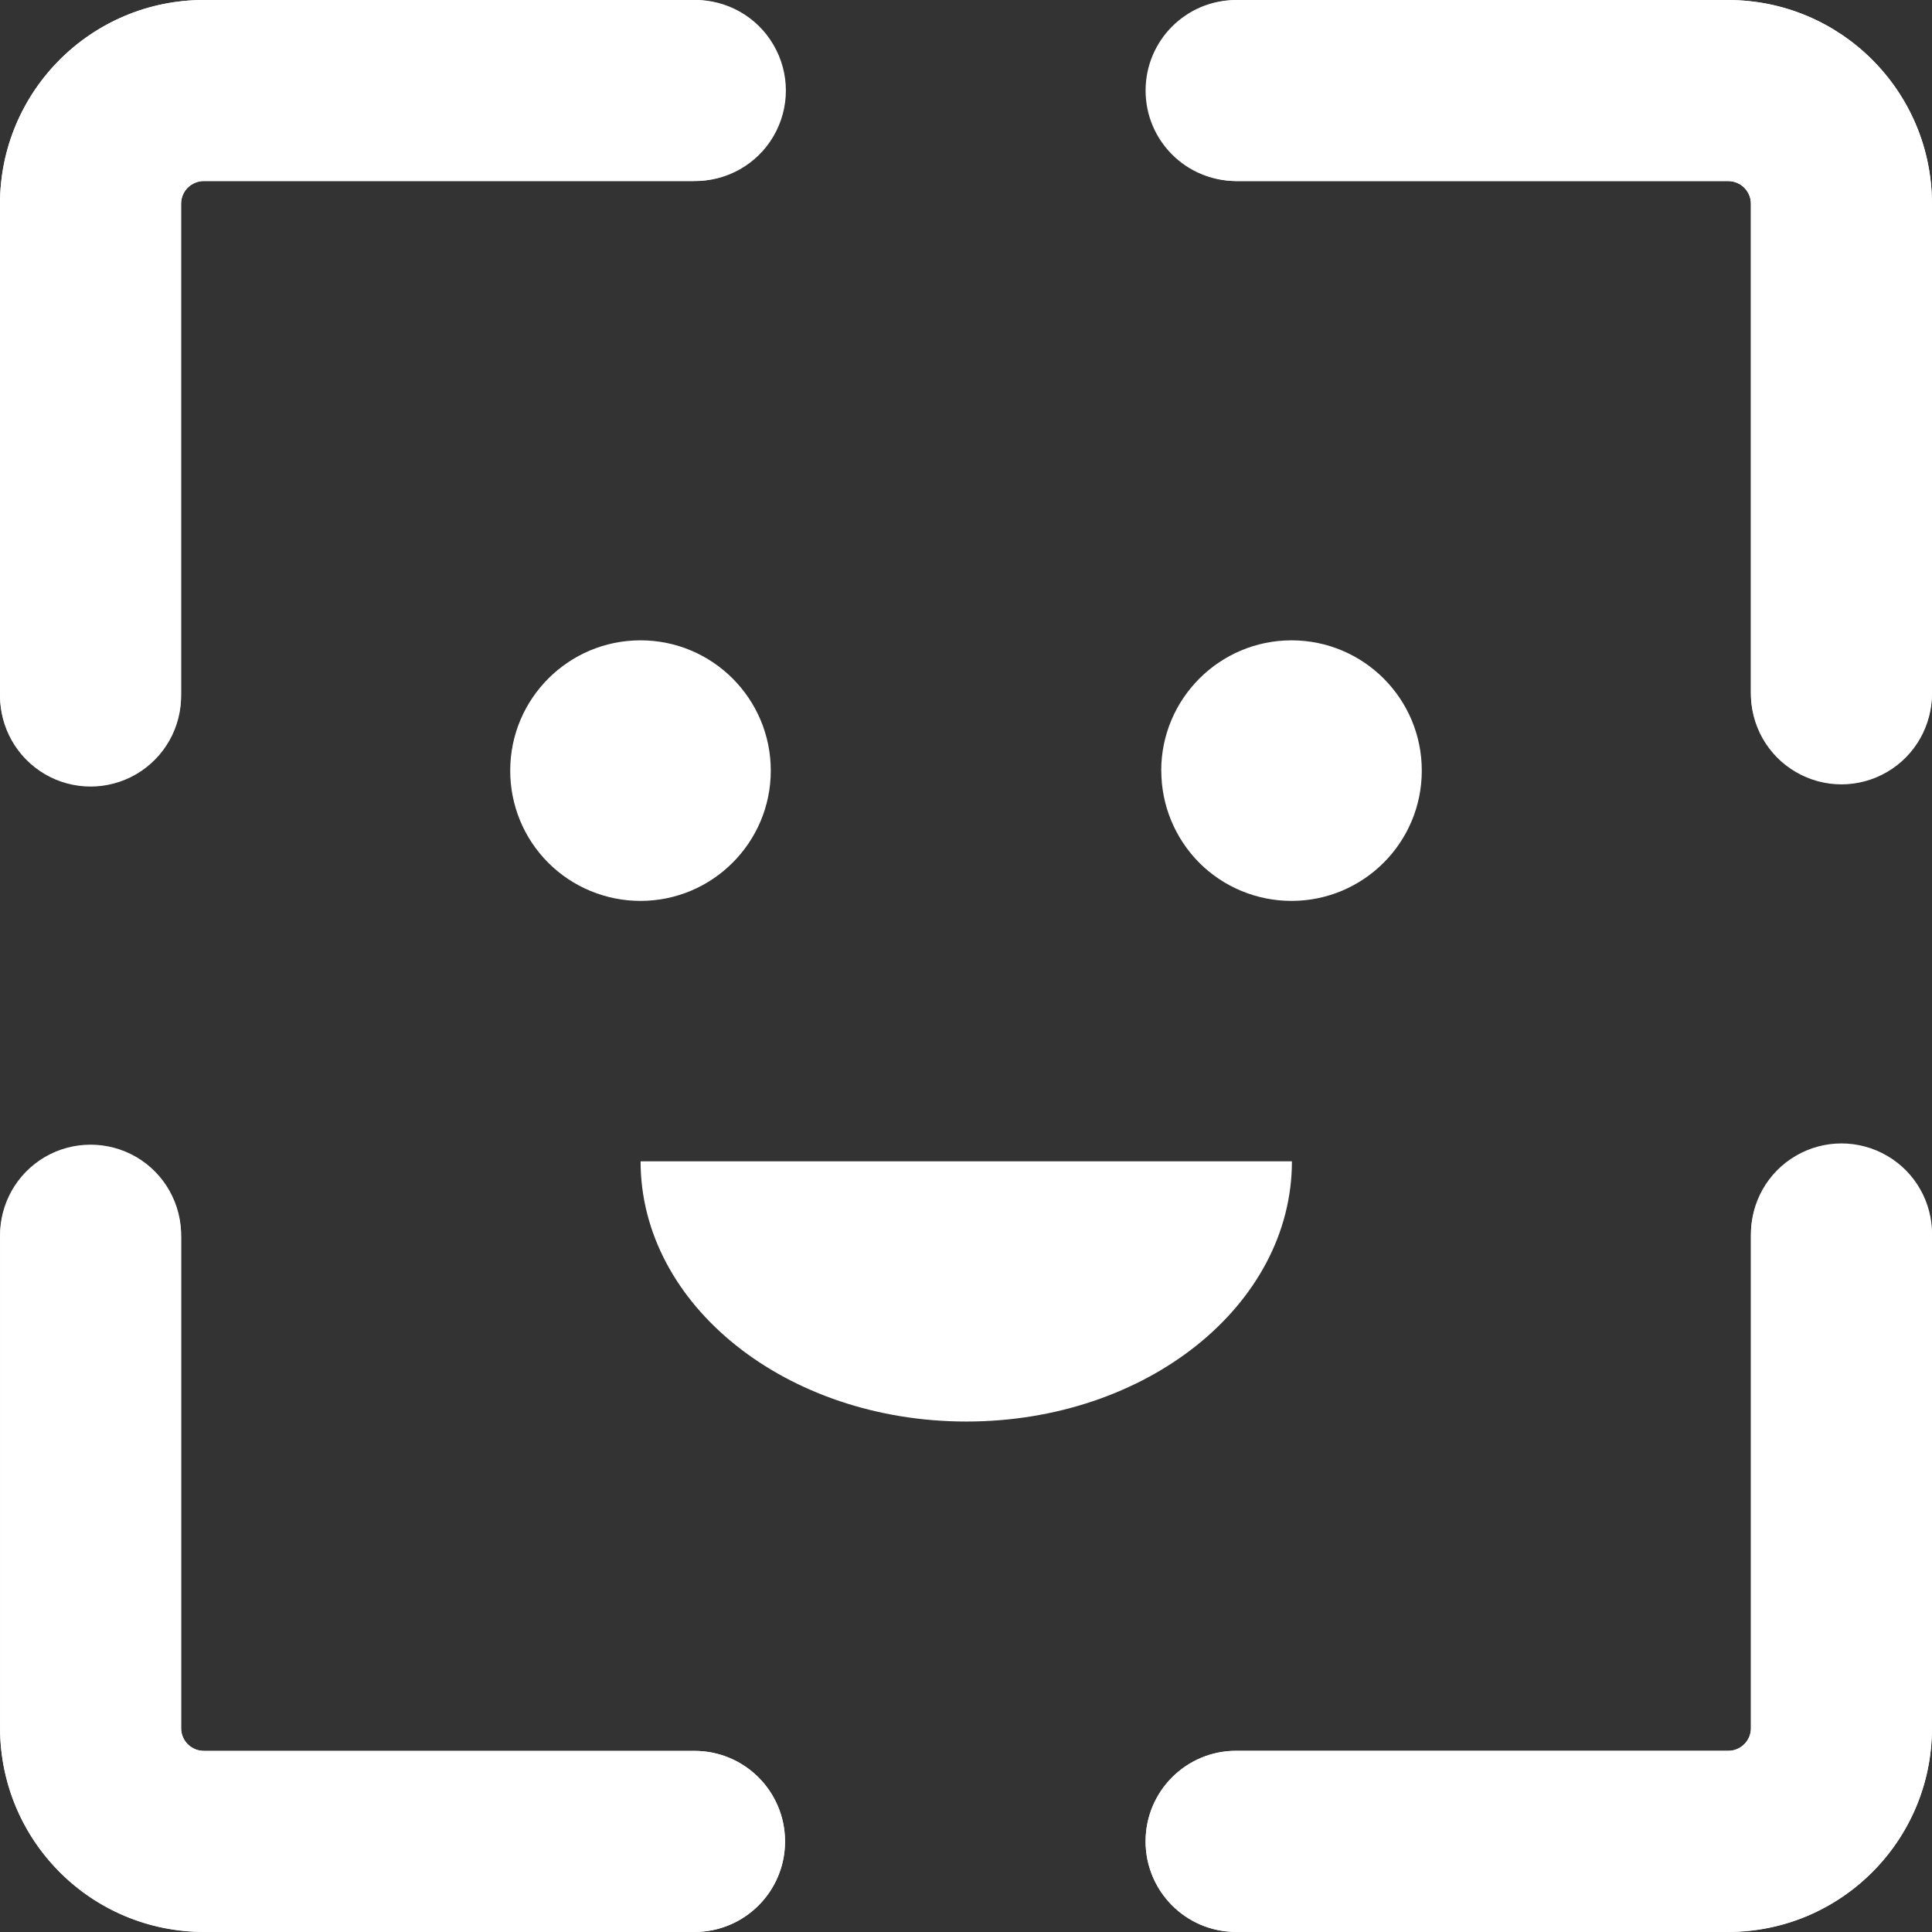
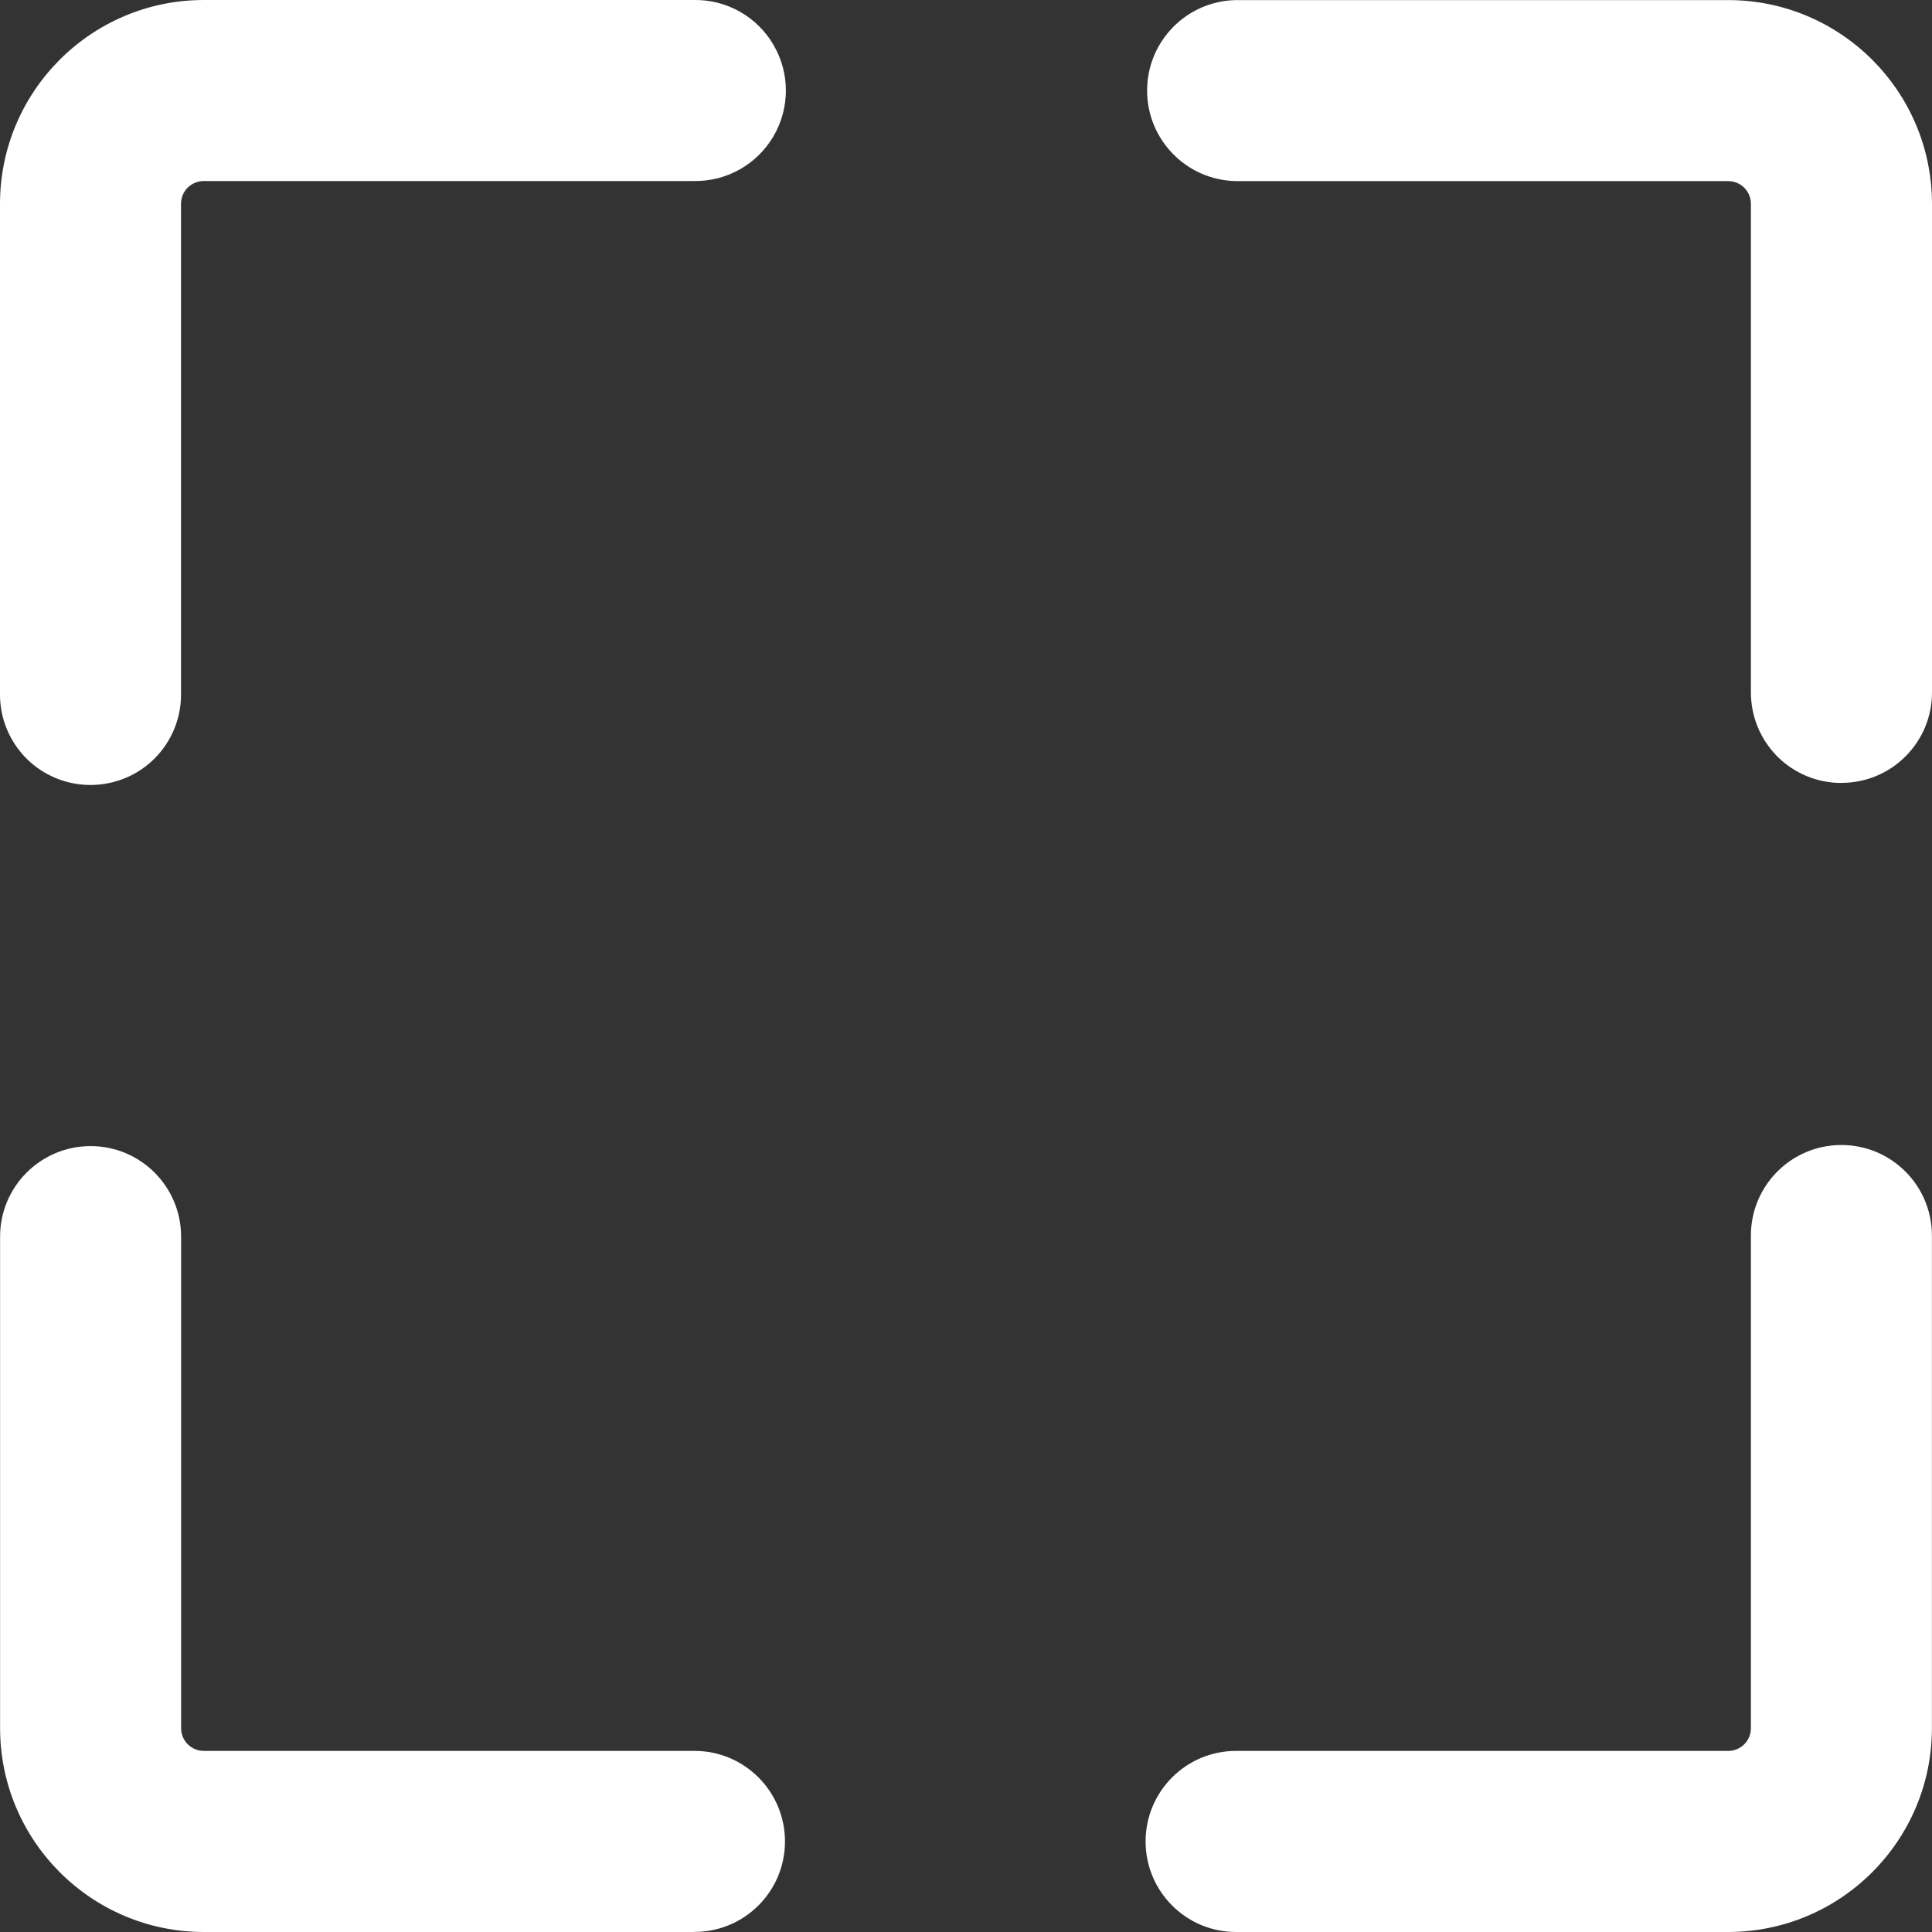
<svg xmlns="http://www.w3.org/2000/svg" width="23px" height="23px" viewBox="0 0 23 23" version="1.1">
  <rect x="0" y="0" width="23" height="23" fill="#333333" stroke="none" />
  <title>编组</title>
  <g id="官网" stroke="none" stroke-width="1" fill="none" fill-rule="evenodd">
    <g id="首页条目下拉菜单" transform="translate(-1046, -103)" fill="#FFFFFF" fill-rule="nonzero">
      <g id="编组-9" transform="translate(1045, 93)">
        <g id="编组" transform="translate(1, 10)">
          <path d="M1.077,9.345 C0.791,9.345 0.517,9.232 0.315,9.03 C0.113,8.827 -0.001,8.553 1.70014013e-06,8.267 L1.70014013e-06,2.428 C1.70014013e-06,1.087 1.087,0 2.427,0 L8.26,0 C8.649,-0.007 9.012,0.197 9.208,0.534 C9.405,0.87 9.405,1.286 9.208,1.622 C9.012,1.958 8.649,2.162 8.26,2.155 L2.427,2.155 C2.355,2.155 2.286,2.183 2.234,2.234 C2.183,2.285 2.155,2.355 2.155,2.427 L2.155,8.267 C2.156,8.553 2.042,8.828 1.84,9.03 C1.638,9.232 1.363,9.345 1.077,9.345 L1.077,9.345 Z M8.267,23 L2.428,23 C1.088,23 0.001,21.913 0.001,20.572 L0.001,14.722 C0.001,14.127 0.483,13.644 1.079,13.644 C1.674,13.644 2.156,14.127 2.156,14.722 L2.156,20.572 C2.156,20.645 2.184,20.714 2.235,20.765 C2.287,20.816 2.356,20.845 2.428,20.844 L8.268,20.844 C8.863,20.844 9.345,21.327 9.345,21.922 C9.345,22.517 8.863,22.999 8.268,22.999 L8.267,23 Z M20.573,23 L14.715,23 C14.12,23 13.638,22.517 13.638,21.922 C13.638,21.327 14.12,20.844 14.715,20.844 L20.573,20.844 C20.645,20.845 20.714,20.816 20.765,20.765 C20.816,20.714 20.845,20.645 20.844,20.573 L20.844,14.709 C20.844,14.113 21.326,13.631 21.921,13.631 C22.516,13.631 22.999,14.113 22.999,14.709 L22.999,20.572 C22.999,21.913 21.912,23 20.571,23 L20.573,23 Z M21.921,9.321 C21.635,9.321 21.361,9.208 21.159,9.006 C20.957,8.803 20.844,8.529 20.844,8.243 L20.844,2.428 C20.845,2.356 20.816,2.286 20.765,2.235 C20.714,2.184 20.645,2.156 20.573,2.156 L14.715,2.156 C14.128,2.146 13.656,1.666 13.656,1.078 C13.656,0.49 14.128,0.011 14.715,0.001 L20.573,0.001 C21.913,0.001 23,1.088 23,2.429 L23,8.242 C23.001,8.528 22.887,8.802 22.685,9.004 C22.483,9.207 22.209,9.32 21.923,9.32 L21.921,9.321 Z" id="形状" />
-           <path d="M14.716,22.998 C14.12,22.998 13.638,22.516 13.638,21.92 C13.638,21.325 14.12,20.842 14.716,20.842 L20.573,20.842 C20.645,20.843 20.714,20.815 20.765,20.764 C20.817,20.713 20.845,20.643 20.845,20.571 L20.845,14.708 C20.838,14.319 21.042,13.956 21.378,13.76 C21.714,13.563 22.13,13.563 22.467,13.76 C22.803,13.956 23.007,14.319 23,14.708 L23,20.571 C23,21.912 21.913,22.998 20.573,22.998 L14.716,22.998 Z M2.428,22.998 C1.785,22.998 1.167,22.743 0.712,22.288 C0.257,21.832 0.001,21.215 0.001,20.571 L0.001,14.723 C-0.006,14.333 0.198,13.971 0.534,13.774 C0.87,13.578 1.286,13.578 1.623,13.774 C1.959,13.971 2.163,14.333 2.156,14.723 L2.156,20.573 C2.156,20.645 2.184,20.714 2.236,20.765 C2.287,20.816 2.356,20.844 2.429,20.844 L8.268,20.844 C8.864,20.844 9.346,21.326 9.346,21.922 C9.346,22.517 8.864,23 8.268,23 L2.428,22.998 Z M7.625,13.825 L15.38,13.825 C15.38,15.54 13.645,16.923 11.505,16.923 C9.364,16.923 7.626,15.54 7.626,13.825 L7.625,13.825 Z M13.824,9.173 C13.825,8.317 14.52,7.623 15.376,7.623 C16.233,7.624 16.927,8.318 16.926,9.175 C16.926,10.031 16.231,10.725 15.375,10.725 C14.963,10.725 14.568,10.562 14.277,10.271 C13.987,9.979 13.824,9.584 13.825,9.173 L13.824,9.173 Z M6.074,9.173 C6.074,8.317 6.769,7.623 7.625,7.623 C8.482,7.623 9.176,8.318 9.176,9.174 C9.176,10.03 8.481,10.725 7.625,10.725 C7.213,10.725 6.818,10.562 6.527,10.271 C6.236,9.98 6.073,9.585 6.074,9.173 L6.074,9.173 Z M0,8.267 L0,2.427 C0,1.087 1.087,0 2.427,0 L8.26,0 C8.855,0 9.338,0.483 9.338,1.078 C9.338,1.673 8.855,2.155 8.26,2.155 L2.429,2.155 C2.356,2.155 2.287,2.183 2.235,2.235 C2.184,2.286 2.156,2.355 2.156,2.428 L2.156,8.267 C2.163,8.657 1.959,9.019 1.623,9.216 C1.286,9.413 0.87,9.413 0.534,9.216 C0.198,9.019 -0.006,8.657 0.001,8.267 L0,8.267 Z M20.844,8.242 L20.844,2.427 C20.845,2.355 20.816,2.286 20.765,2.234 C20.714,2.183 20.644,2.155 20.572,2.155 L14.715,2.155 C14.12,2.155 13.638,1.673 13.638,1.078 C13.638,0.482 14.12,0 14.715,0 L20.572,0 C21.912,0 22.999,1.087 22.999,2.427 L22.999,8.242 C23.006,8.631 22.802,8.994 22.466,9.19 C22.13,9.387 21.714,9.387 21.378,9.19 C21.041,8.994 20.838,8.631 20.844,8.242 L20.844,8.242 Z" id="形状" />
        </g>
      </g>
    </g>
  </g>
</svg>